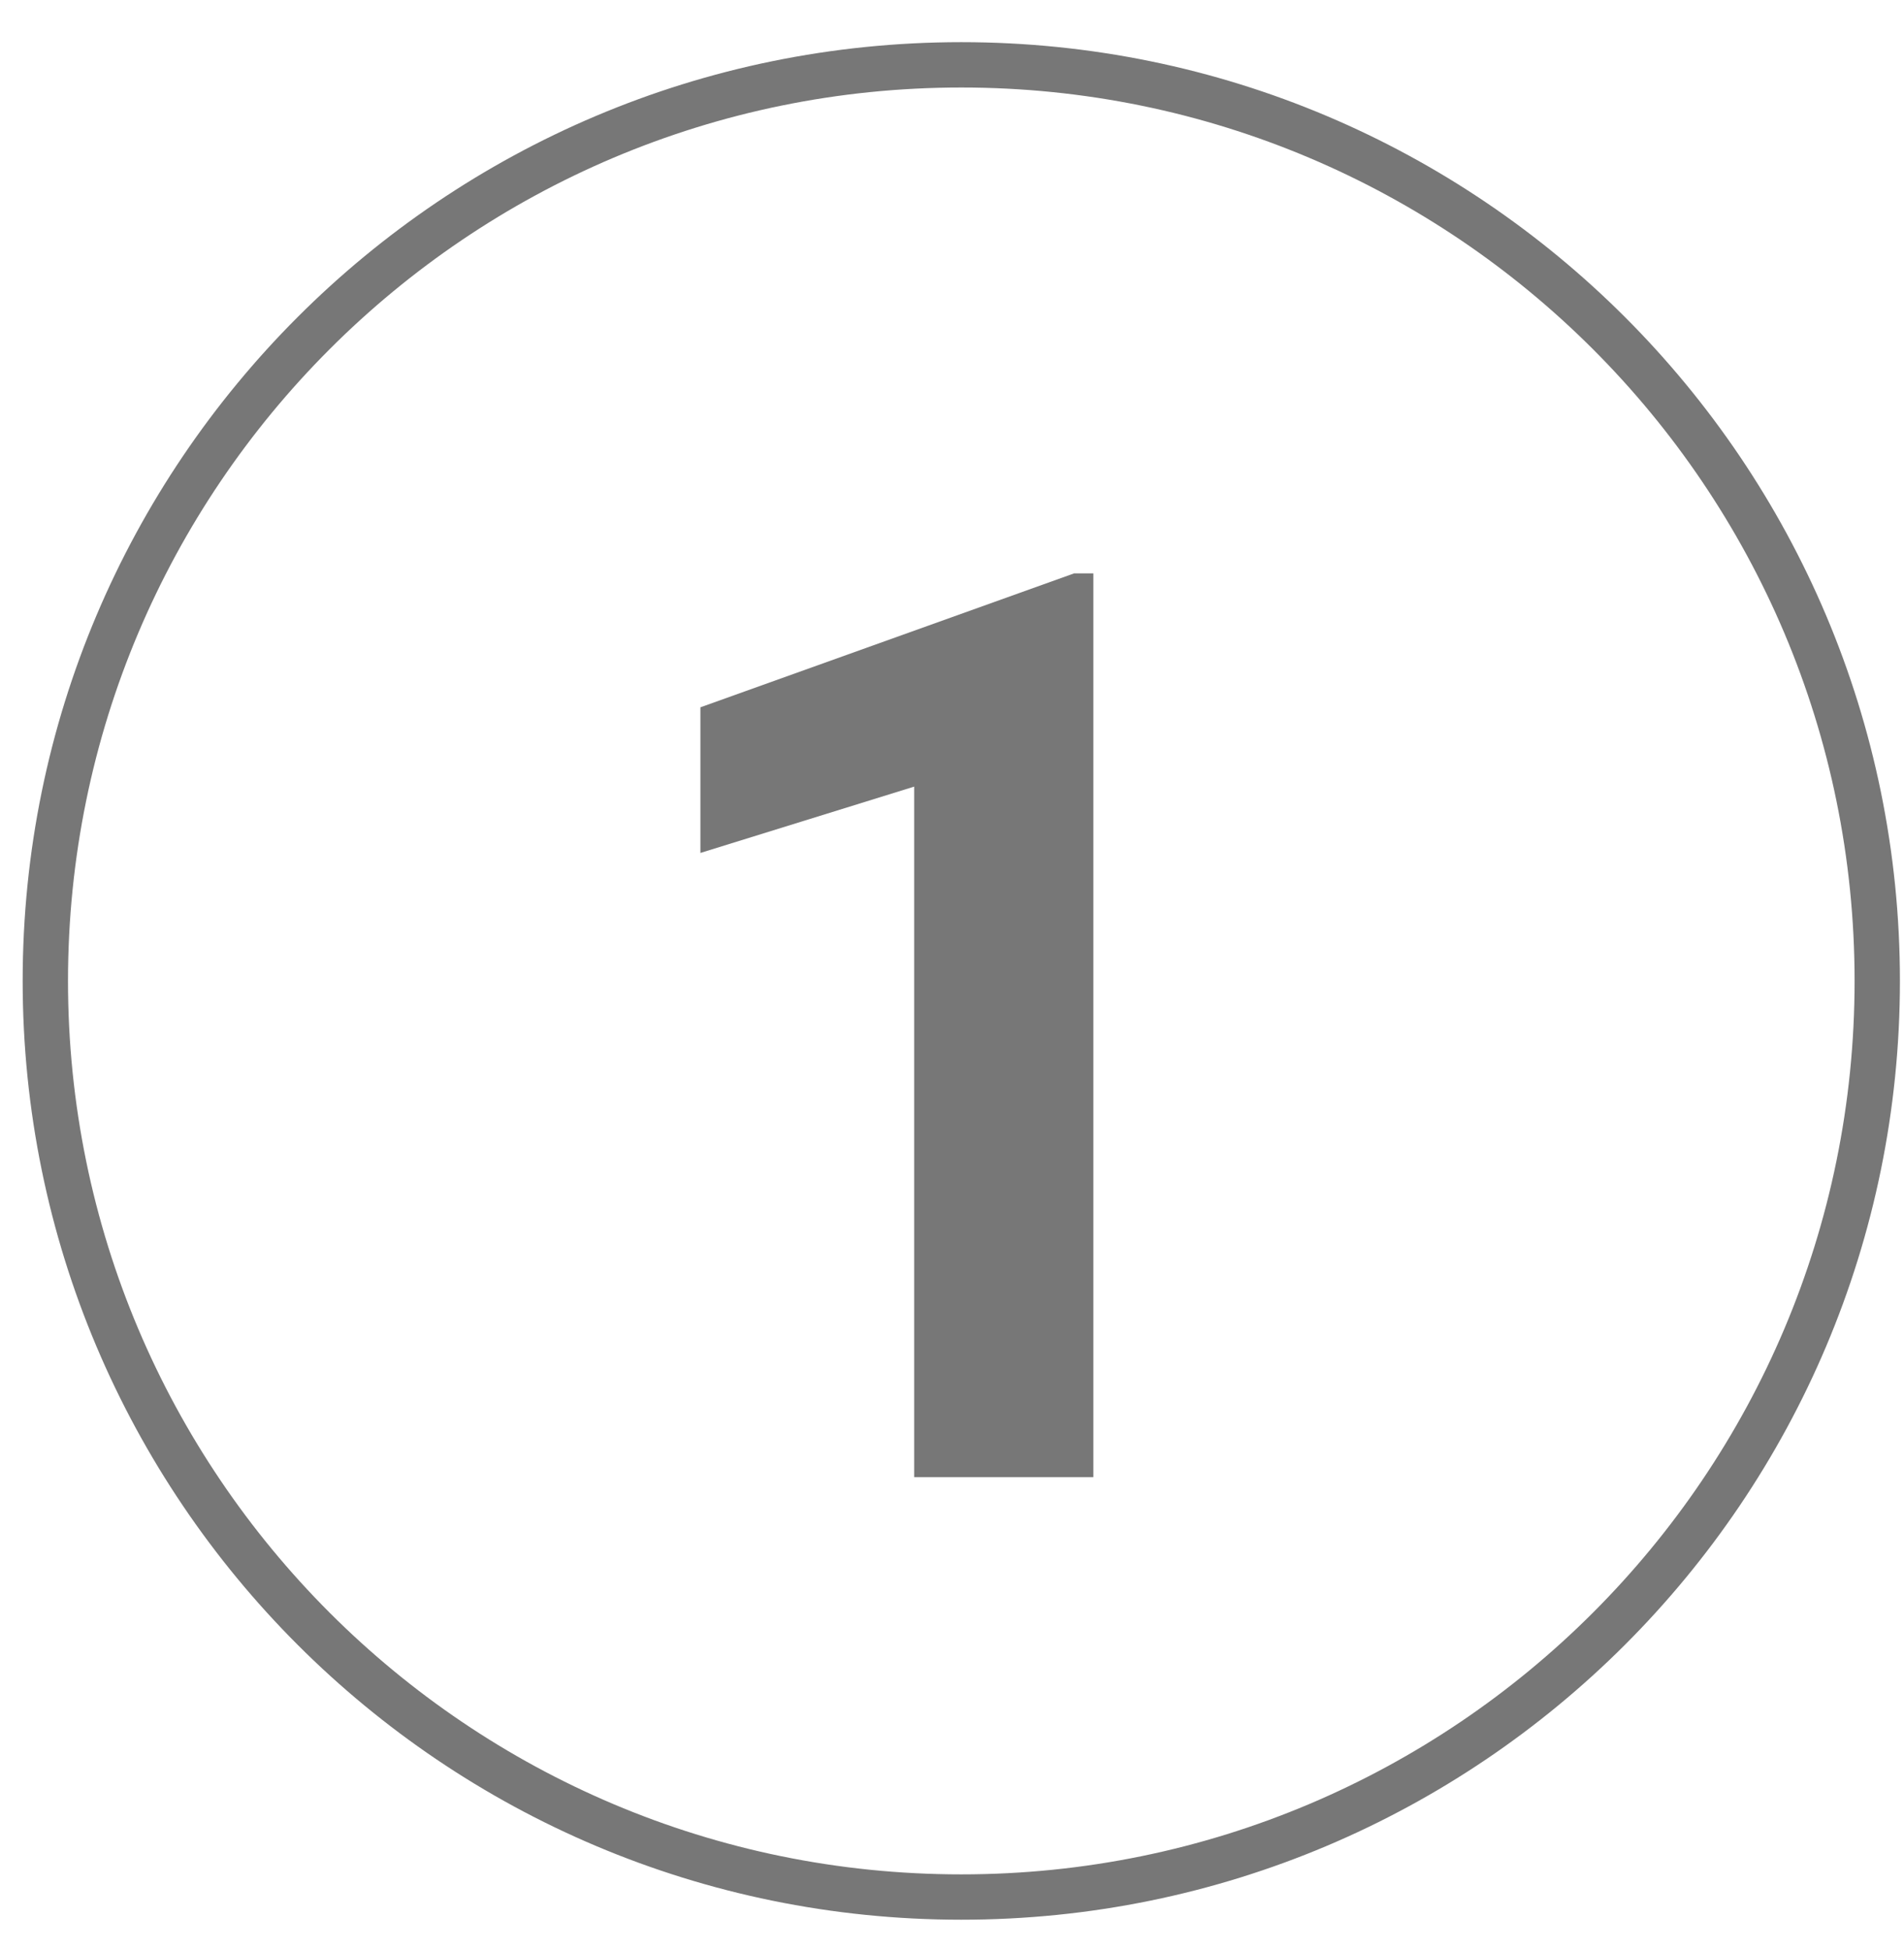
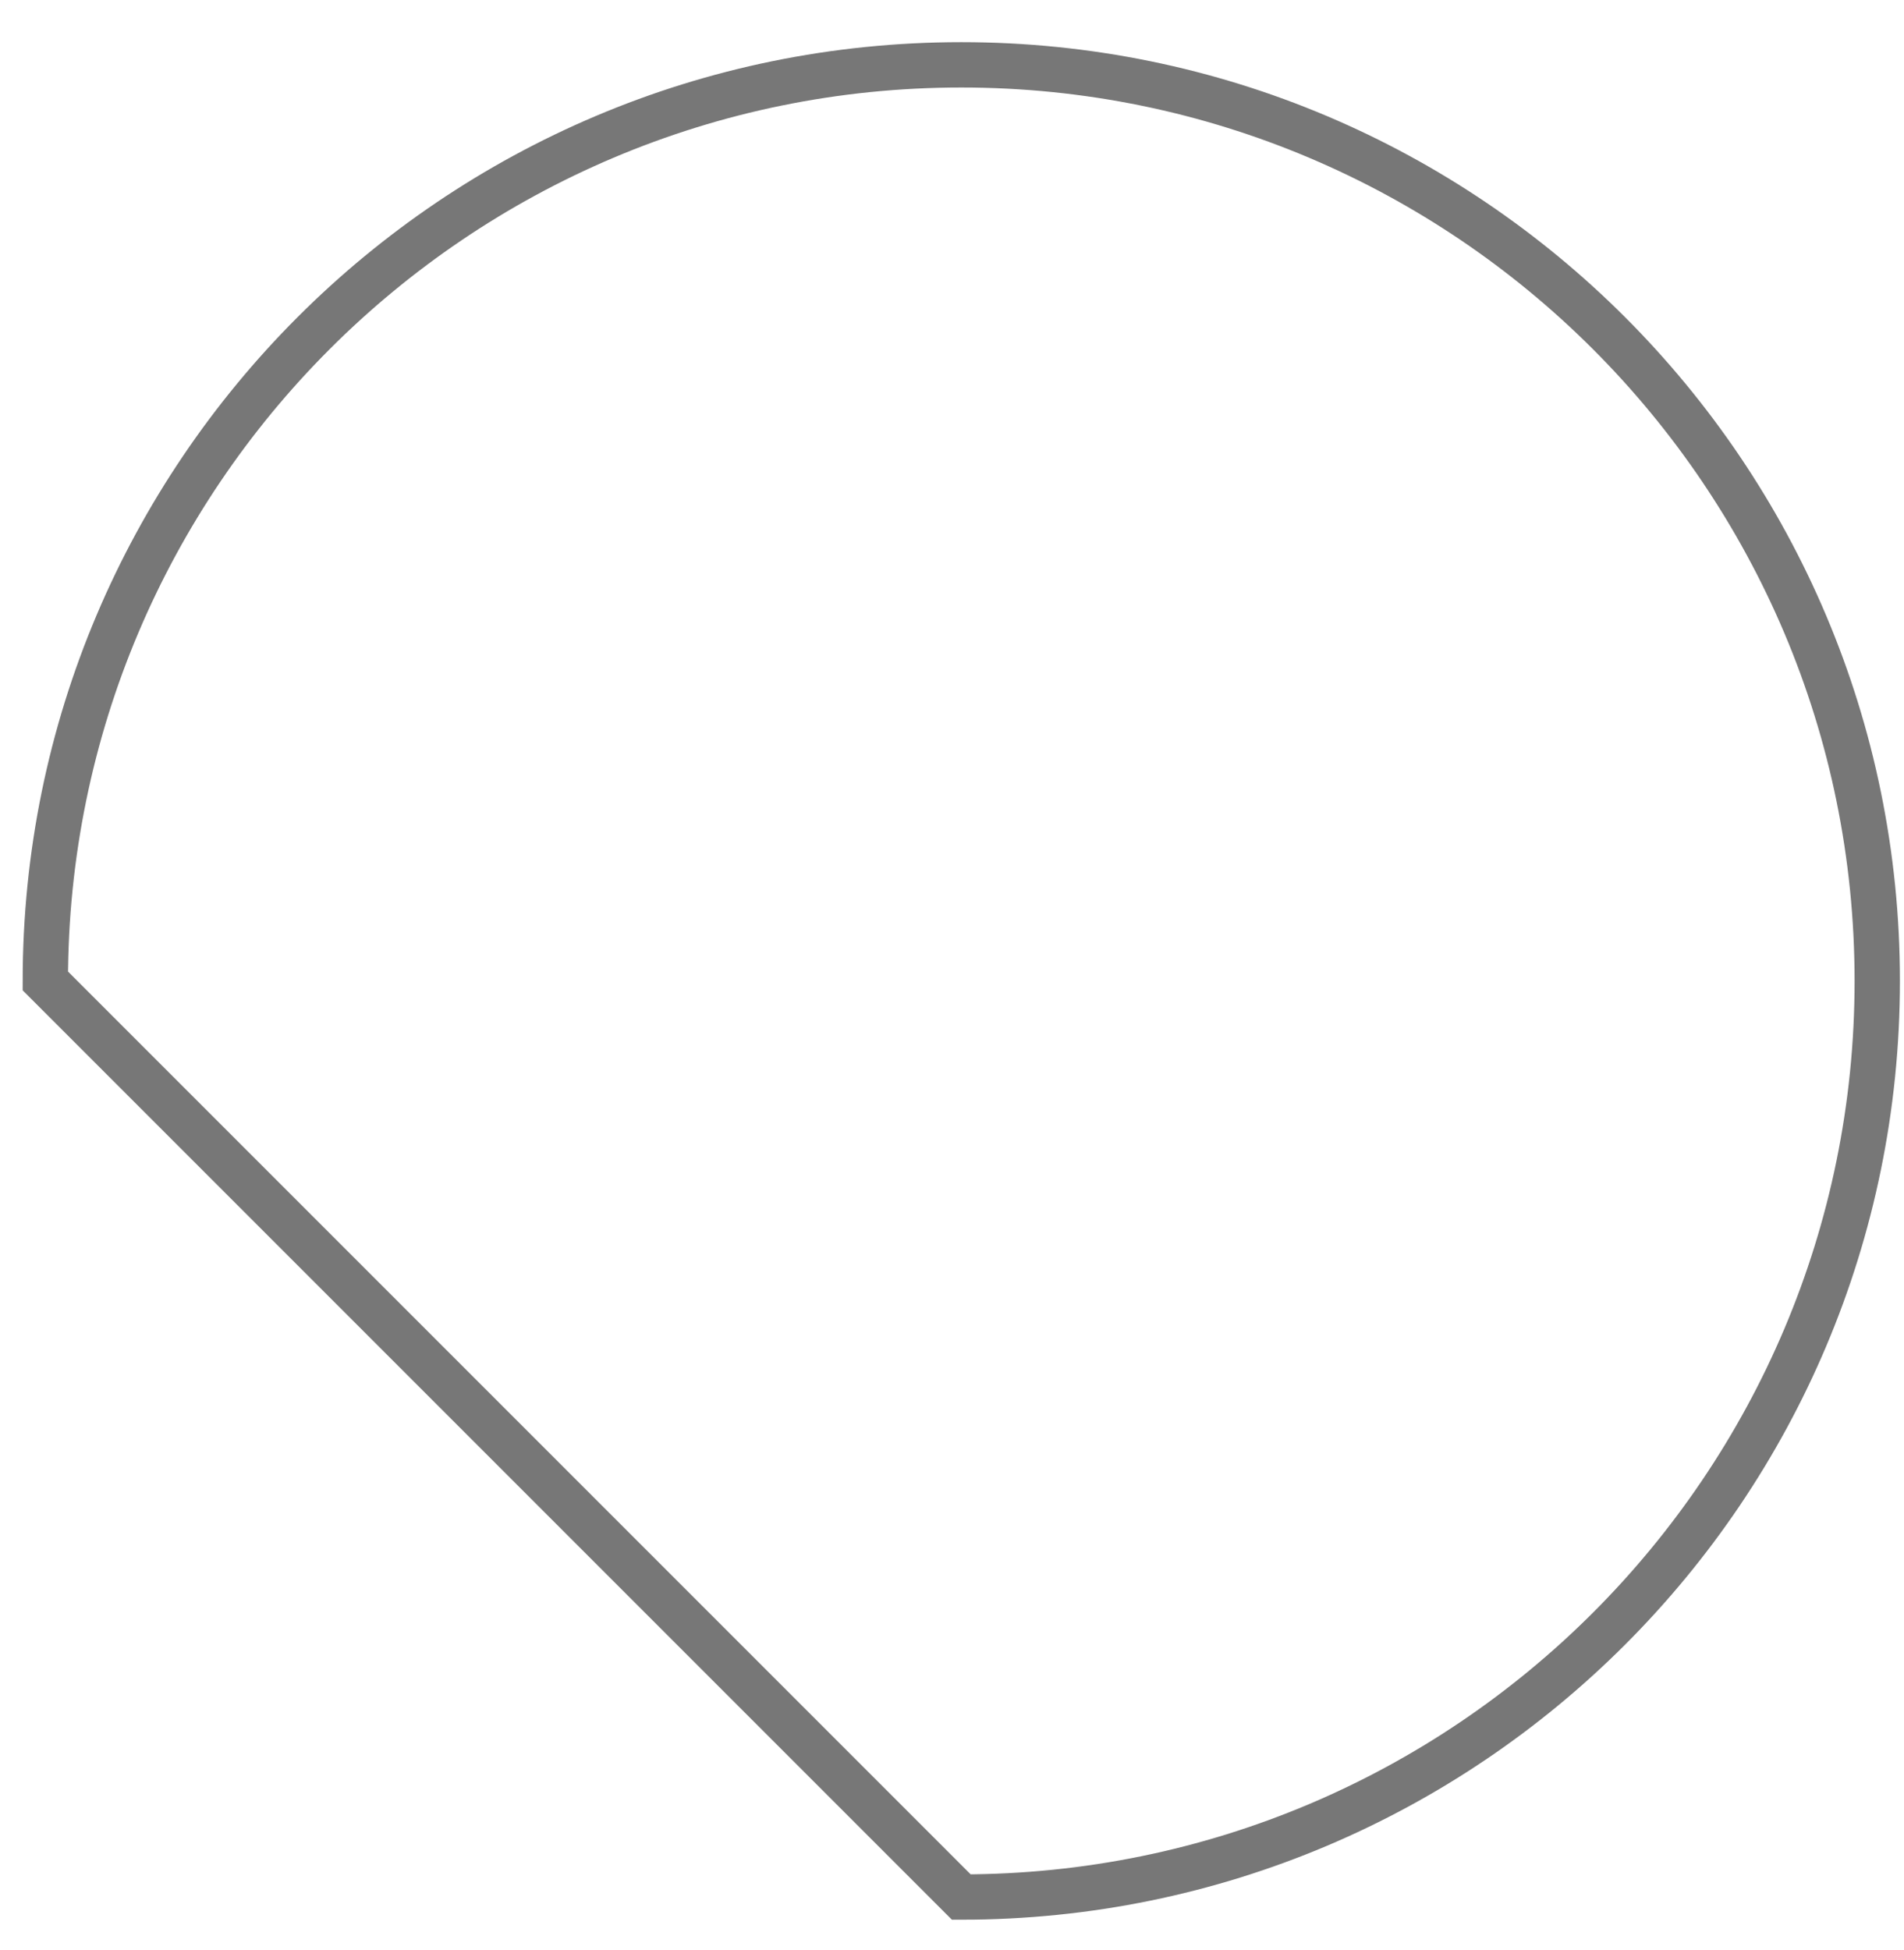
<svg xmlns="http://www.w3.org/2000/svg" width="42" height="43" viewBox="0 0 42 43" fill="none">
  <rect width="40.41" height="40.41" fill="black" fill-opacity="0" transform="translate(1 1.43)" />
-   <path fill-rule="evenodd" clip-rule="evenodd" d="M21.205 41.84C32.364 41.84 41.41 32.794 41.41 21.635C41.41 10.476 32.364 1.43 21.205 1.43C10.046 1.43 1 10.476 1 21.635C1 32.794 10.046 41.84 21.205 41.84Z" stroke="#777777" />
-   <path d="M24.118 32.58H20.166V17.349L15.45 18.812V15.6L23.694 12.646H24.118V32.58Z" fill="#777777" />
+   <path fill-rule="evenodd" clip-rule="evenodd" d="M21.205 41.84C32.364 41.84 41.41 32.794 41.41 21.635C41.41 10.476 32.364 1.43 21.205 1.43C10.046 1.43 1 10.476 1 21.635Z" stroke="#777777" />
</svg>